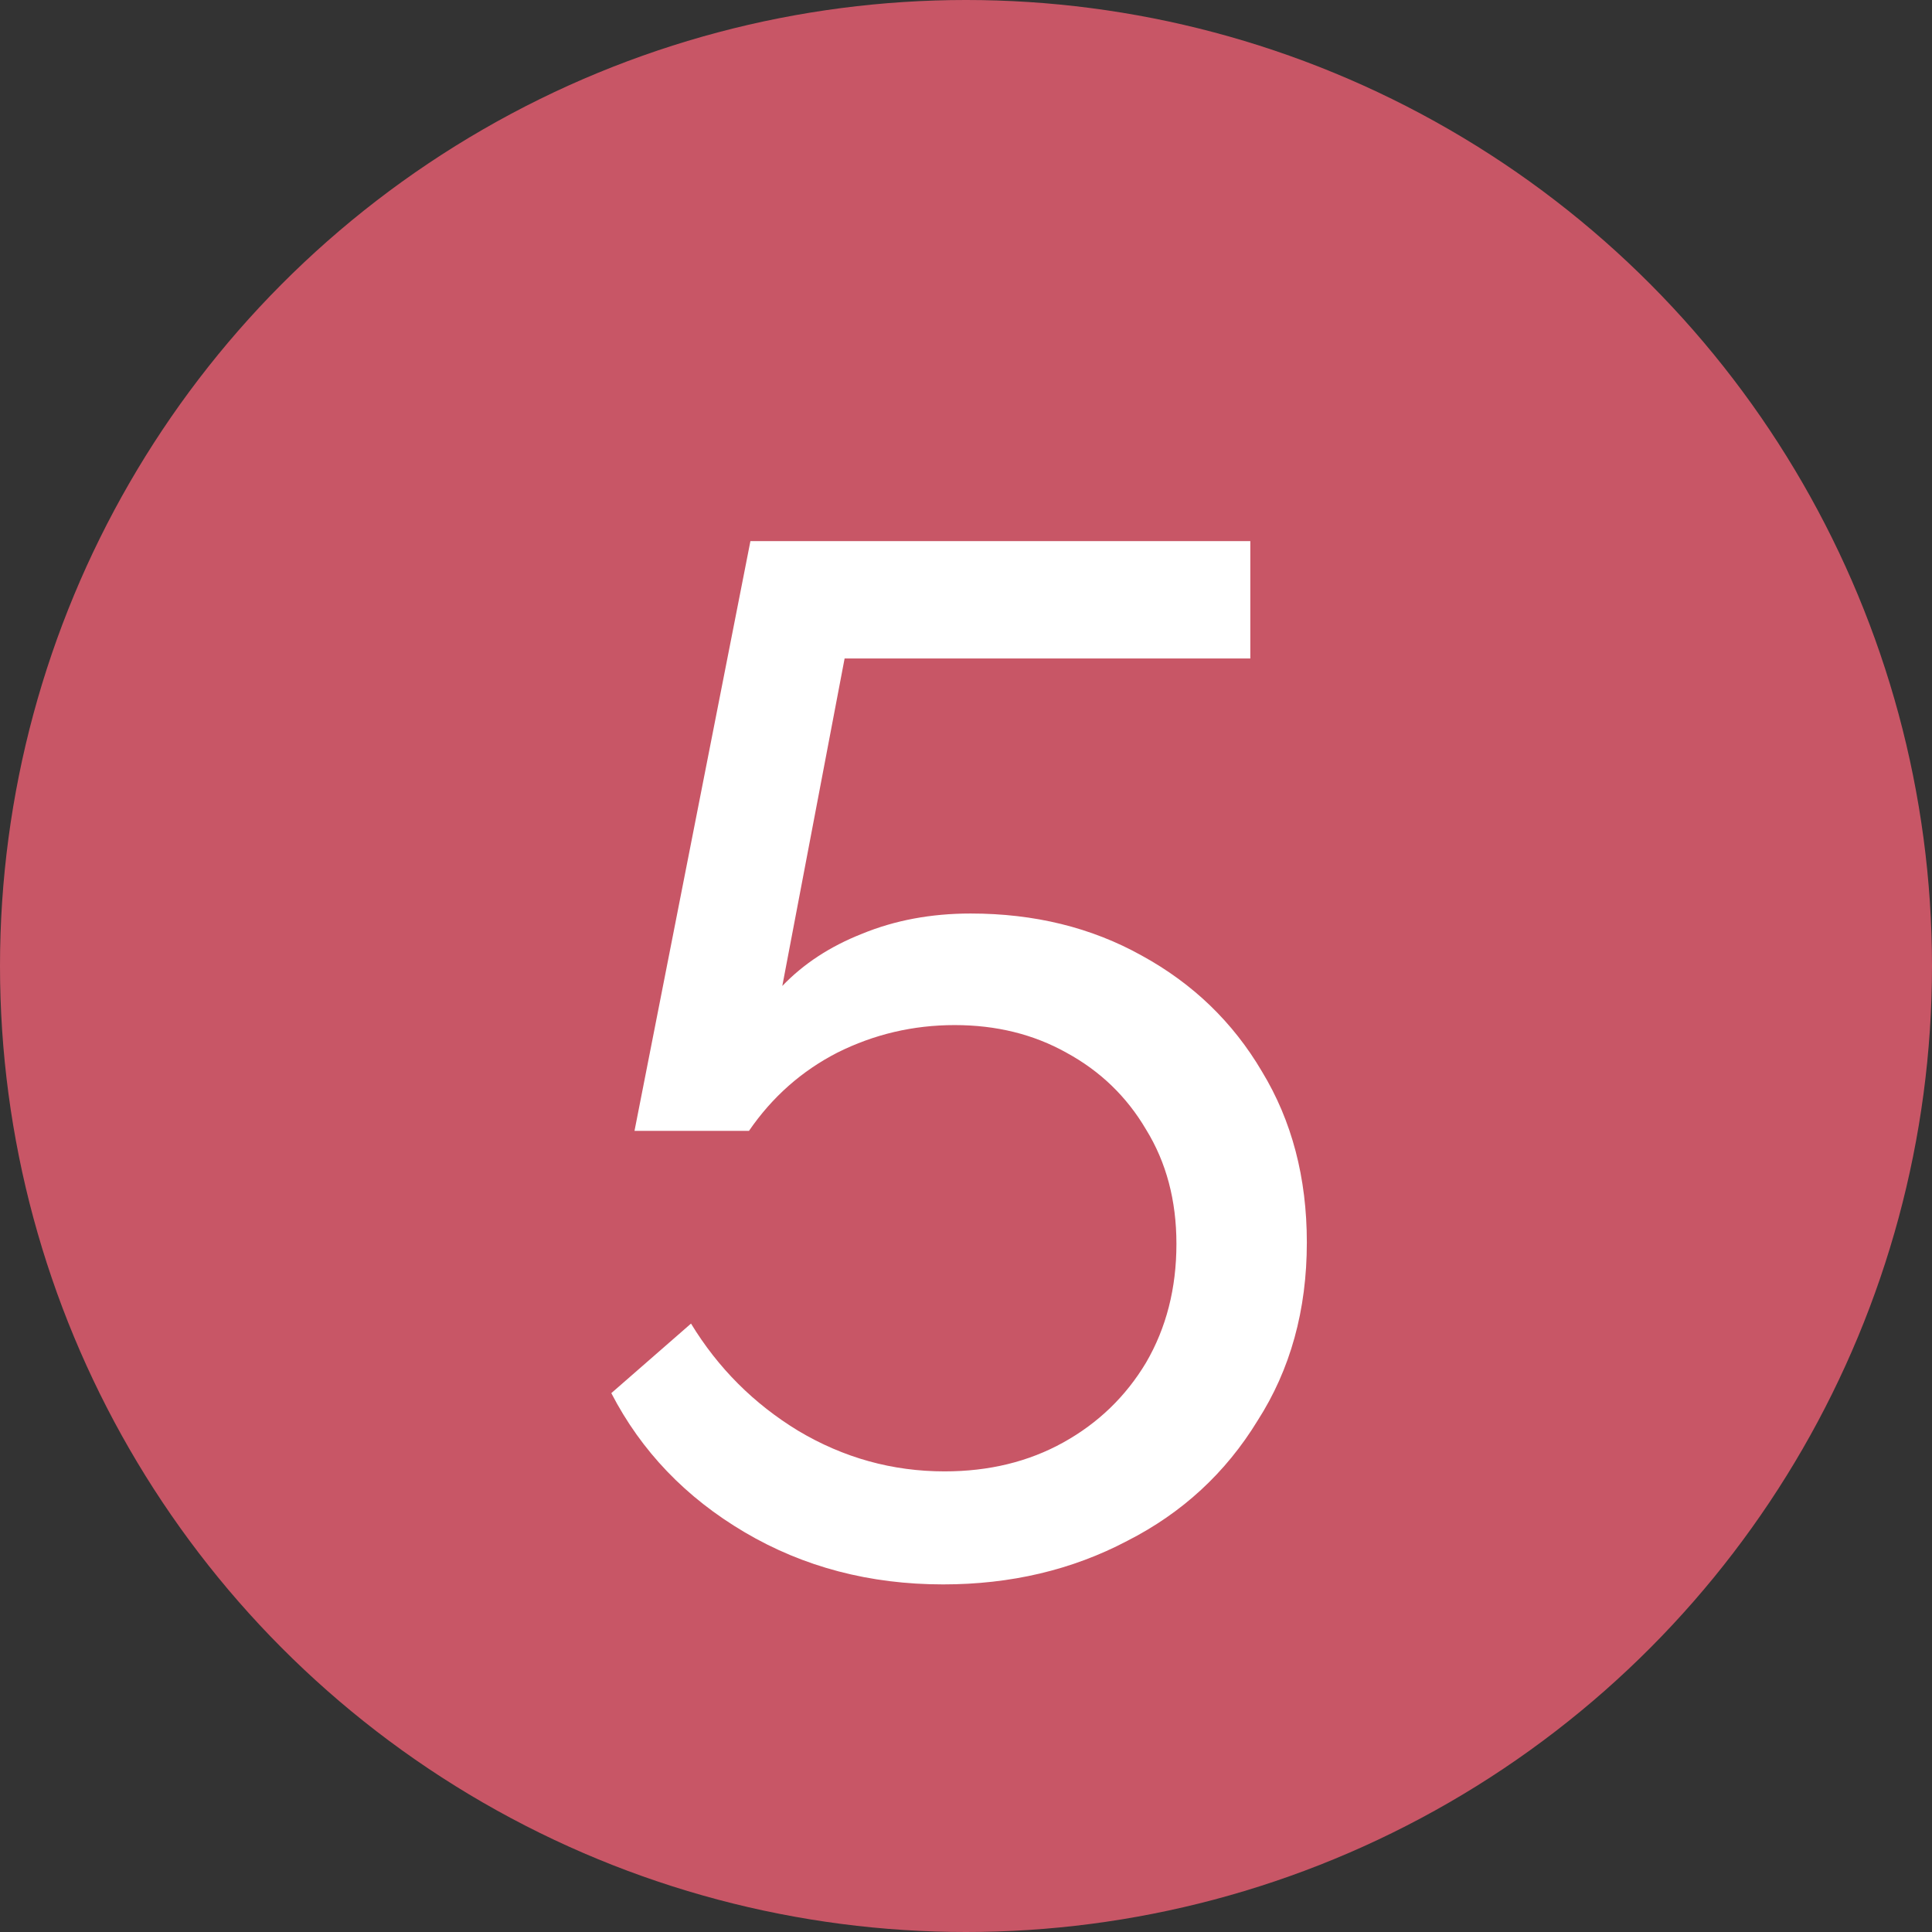
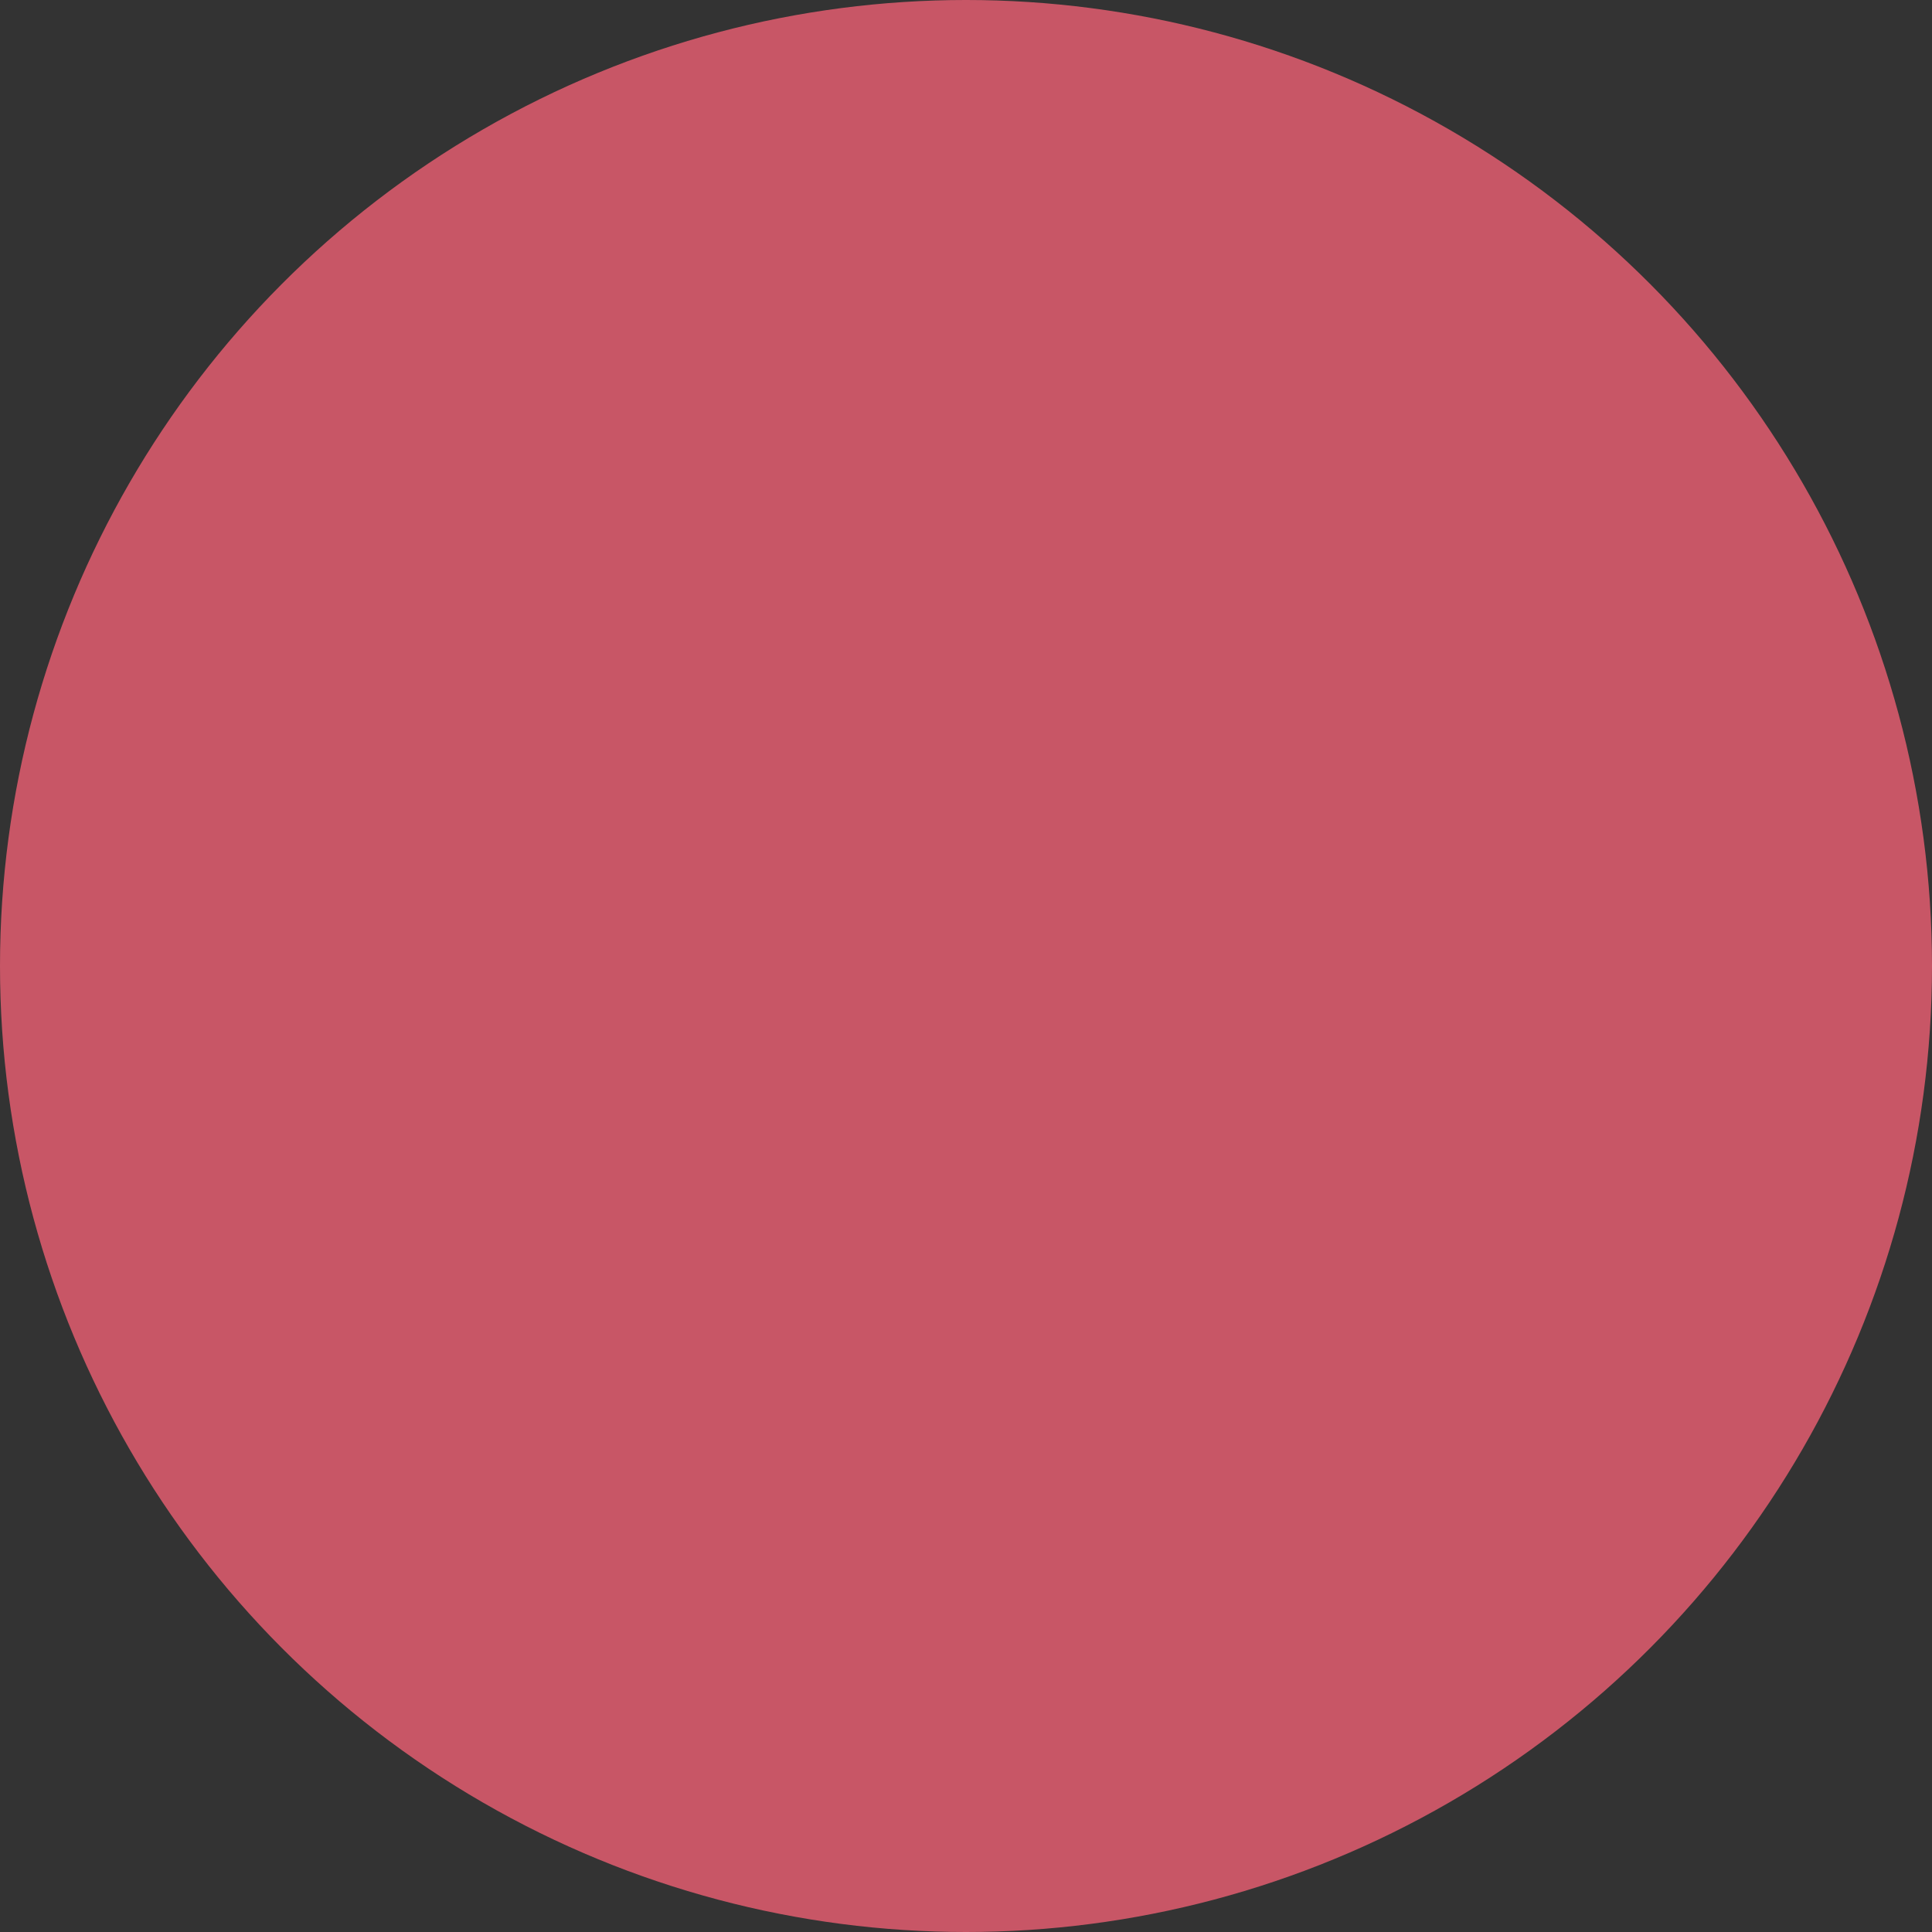
<svg xmlns="http://www.w3.org/2000/svg" width="24" height="24" viewBox="0 0 24 24" fill="none">
  <rect x="0" y="0" width="24" height="24" fill="#333333" stroke="none" />
  <circle cx="12" cy="12" r="12" fill="#C85666" />
-   <path d="M11.716 19.682C10.804 19.682 9.982 19.466 9.25 19.034C8.518 18.602 7.966 18.026 7.594 17.306L8.584 16.442C8.92 16.994 9.364 17.438 9.916 17.774C10.48 18.11 11.086 18.278 11.734 18.278C12.286 18.278 12.778 18.158 13.21 17.918C13.642 17.678 13.984 17.348 14.236 16.928C14.488 16.496 14.614 16.004 14.614 15.452C14.614 14.912 14.488 14.438 14.236 14.03C13.996 13.622 13.666 13.304 13.246 13.076C12.838 12.848 12.376 12.734 11.86 12.734C11.344 12.734 10.858 12.848 10.402 13.076C9.958 13.304 9.592 13.628 9.304 14.048H7.882L9.322 6.722H15.532V8.18H10.492L9.718 12.248C9.982 11.972 10.312 11.756 10.708 11.6C11.116 11.432 11.566 11.348 12.058 11.348C12.85 11.348 13.558 11.522 14.182 11.87C14.818 12.218 15.316 12.698 15.676 13.31C16.048 13.922 16.234 14.63 16.234 15.434C16.234 16.274 16.03 17.012 15.622 17.648C15.226 18.296 14.686 18.794 14.002 19.142C13.318 19.502 12.556 19.682 11.716 19.682Z" fill="white" />
</svg>